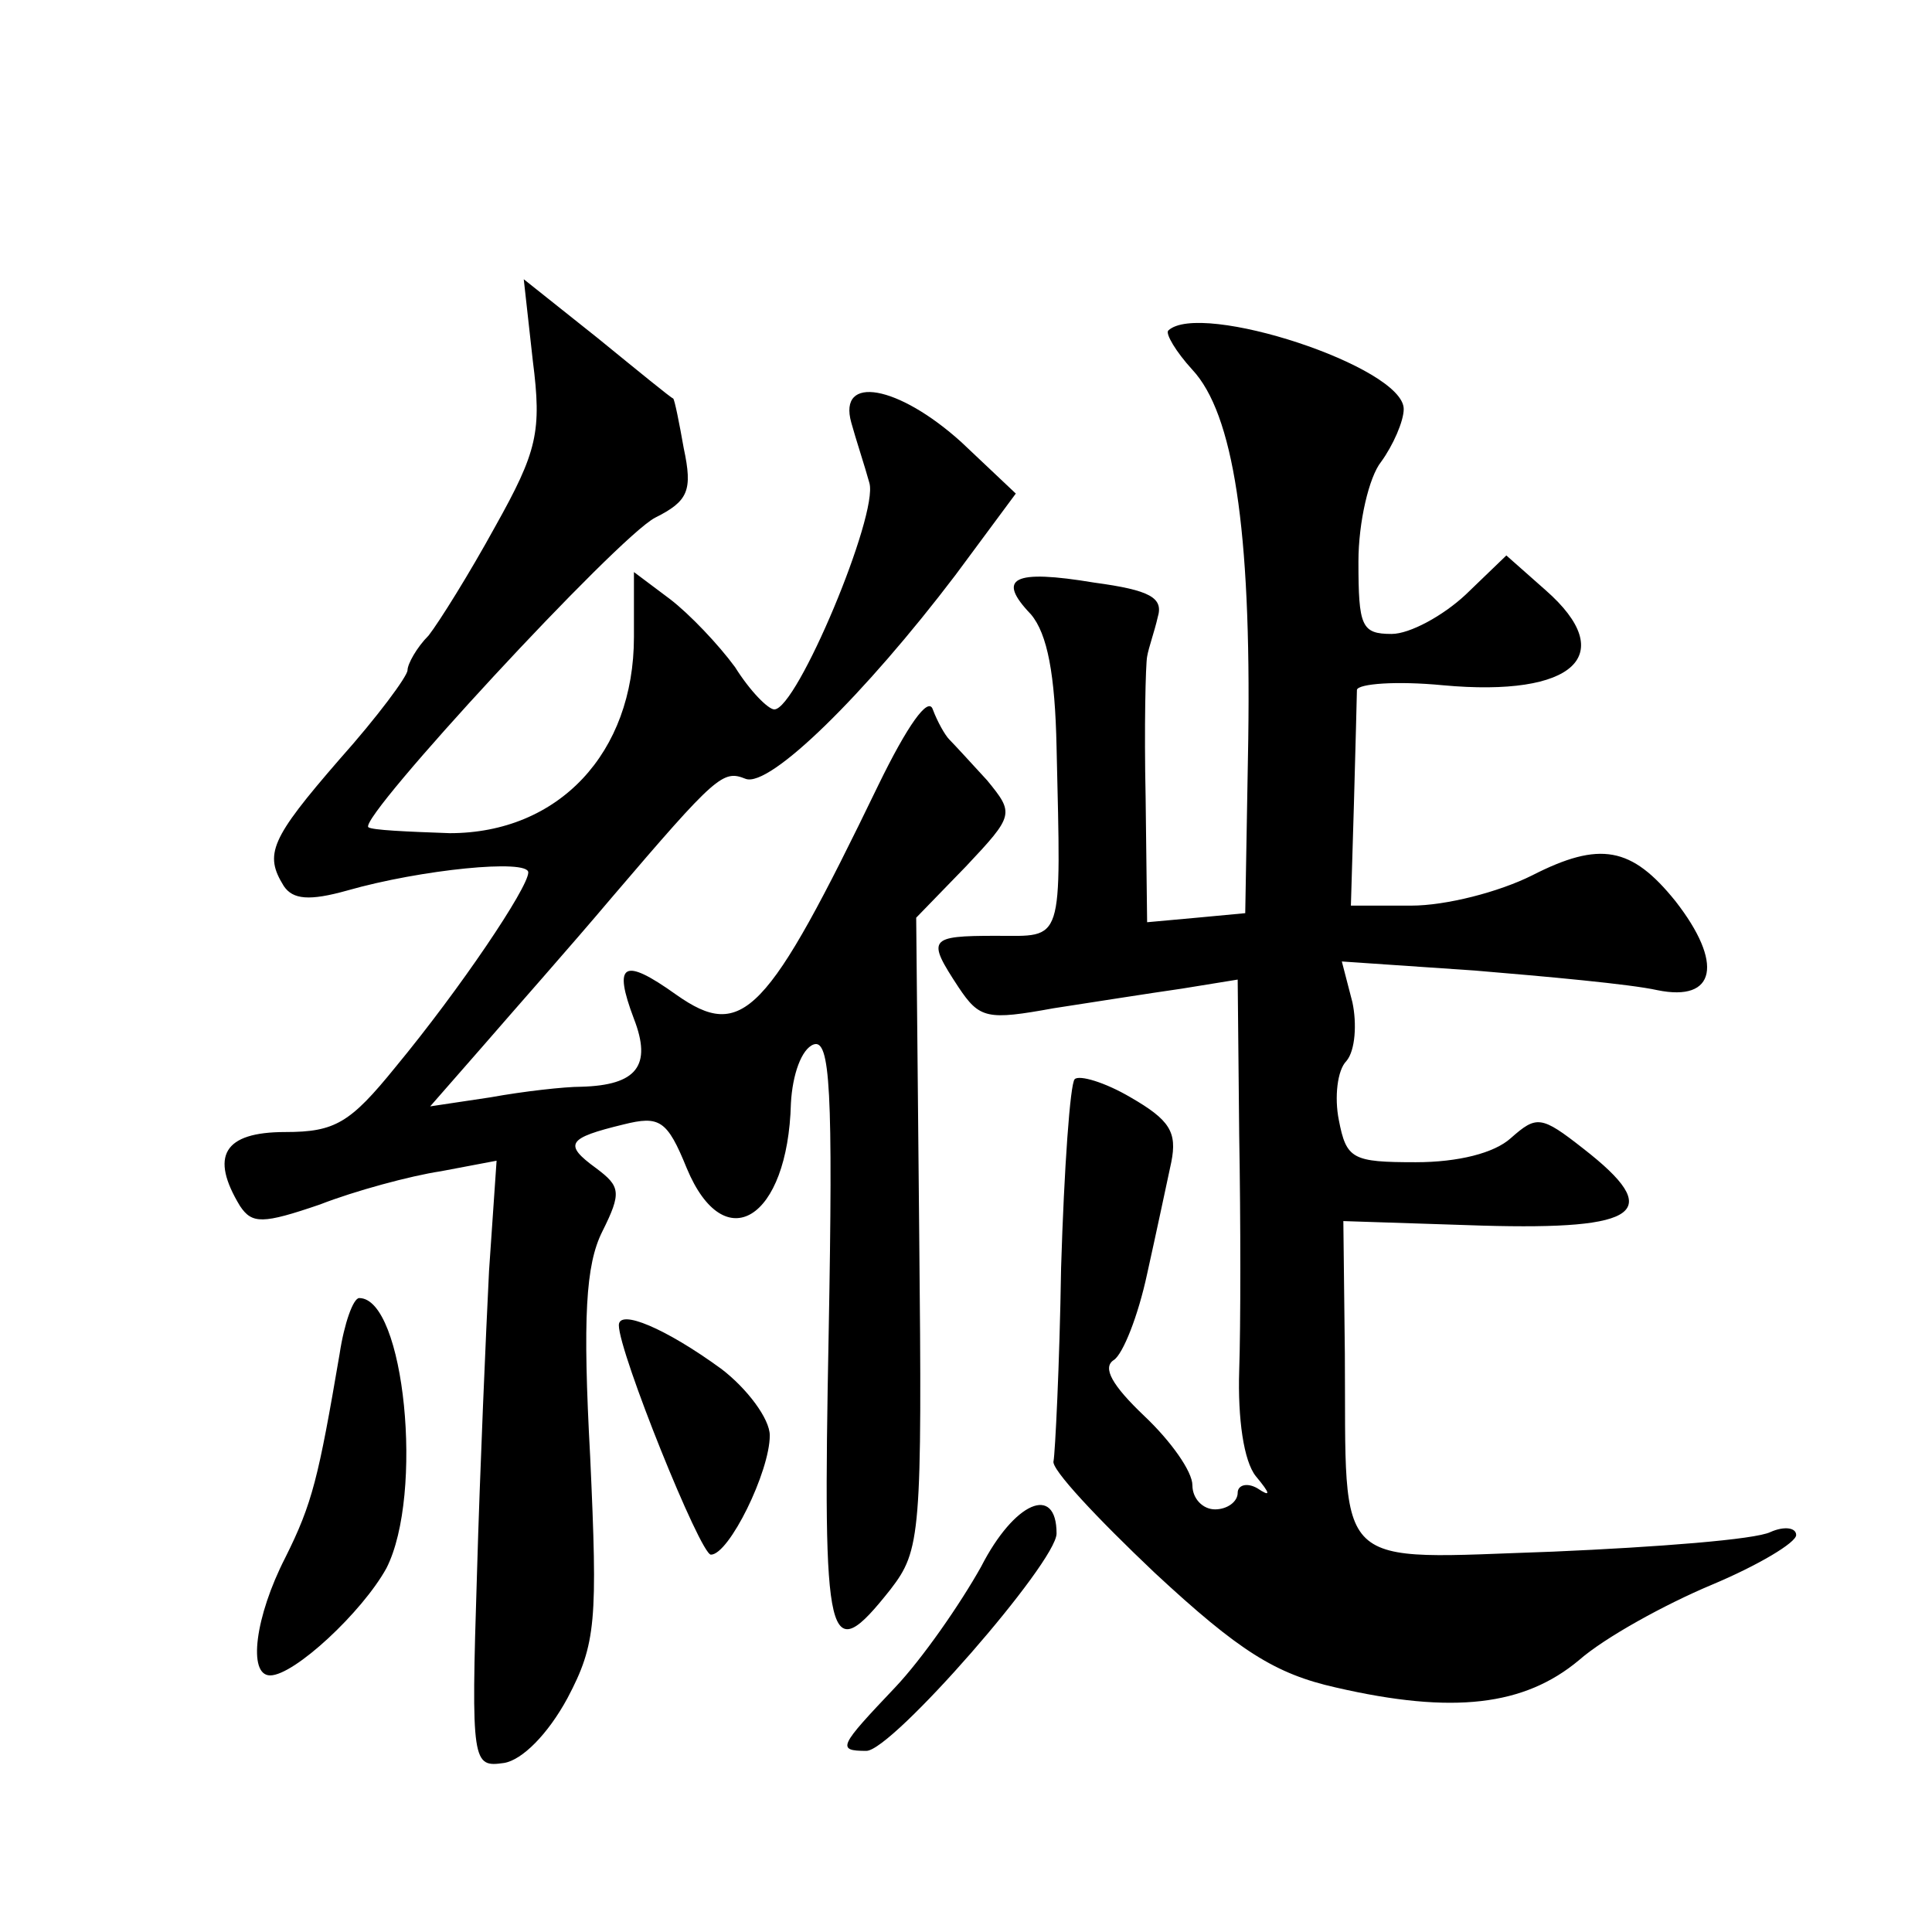
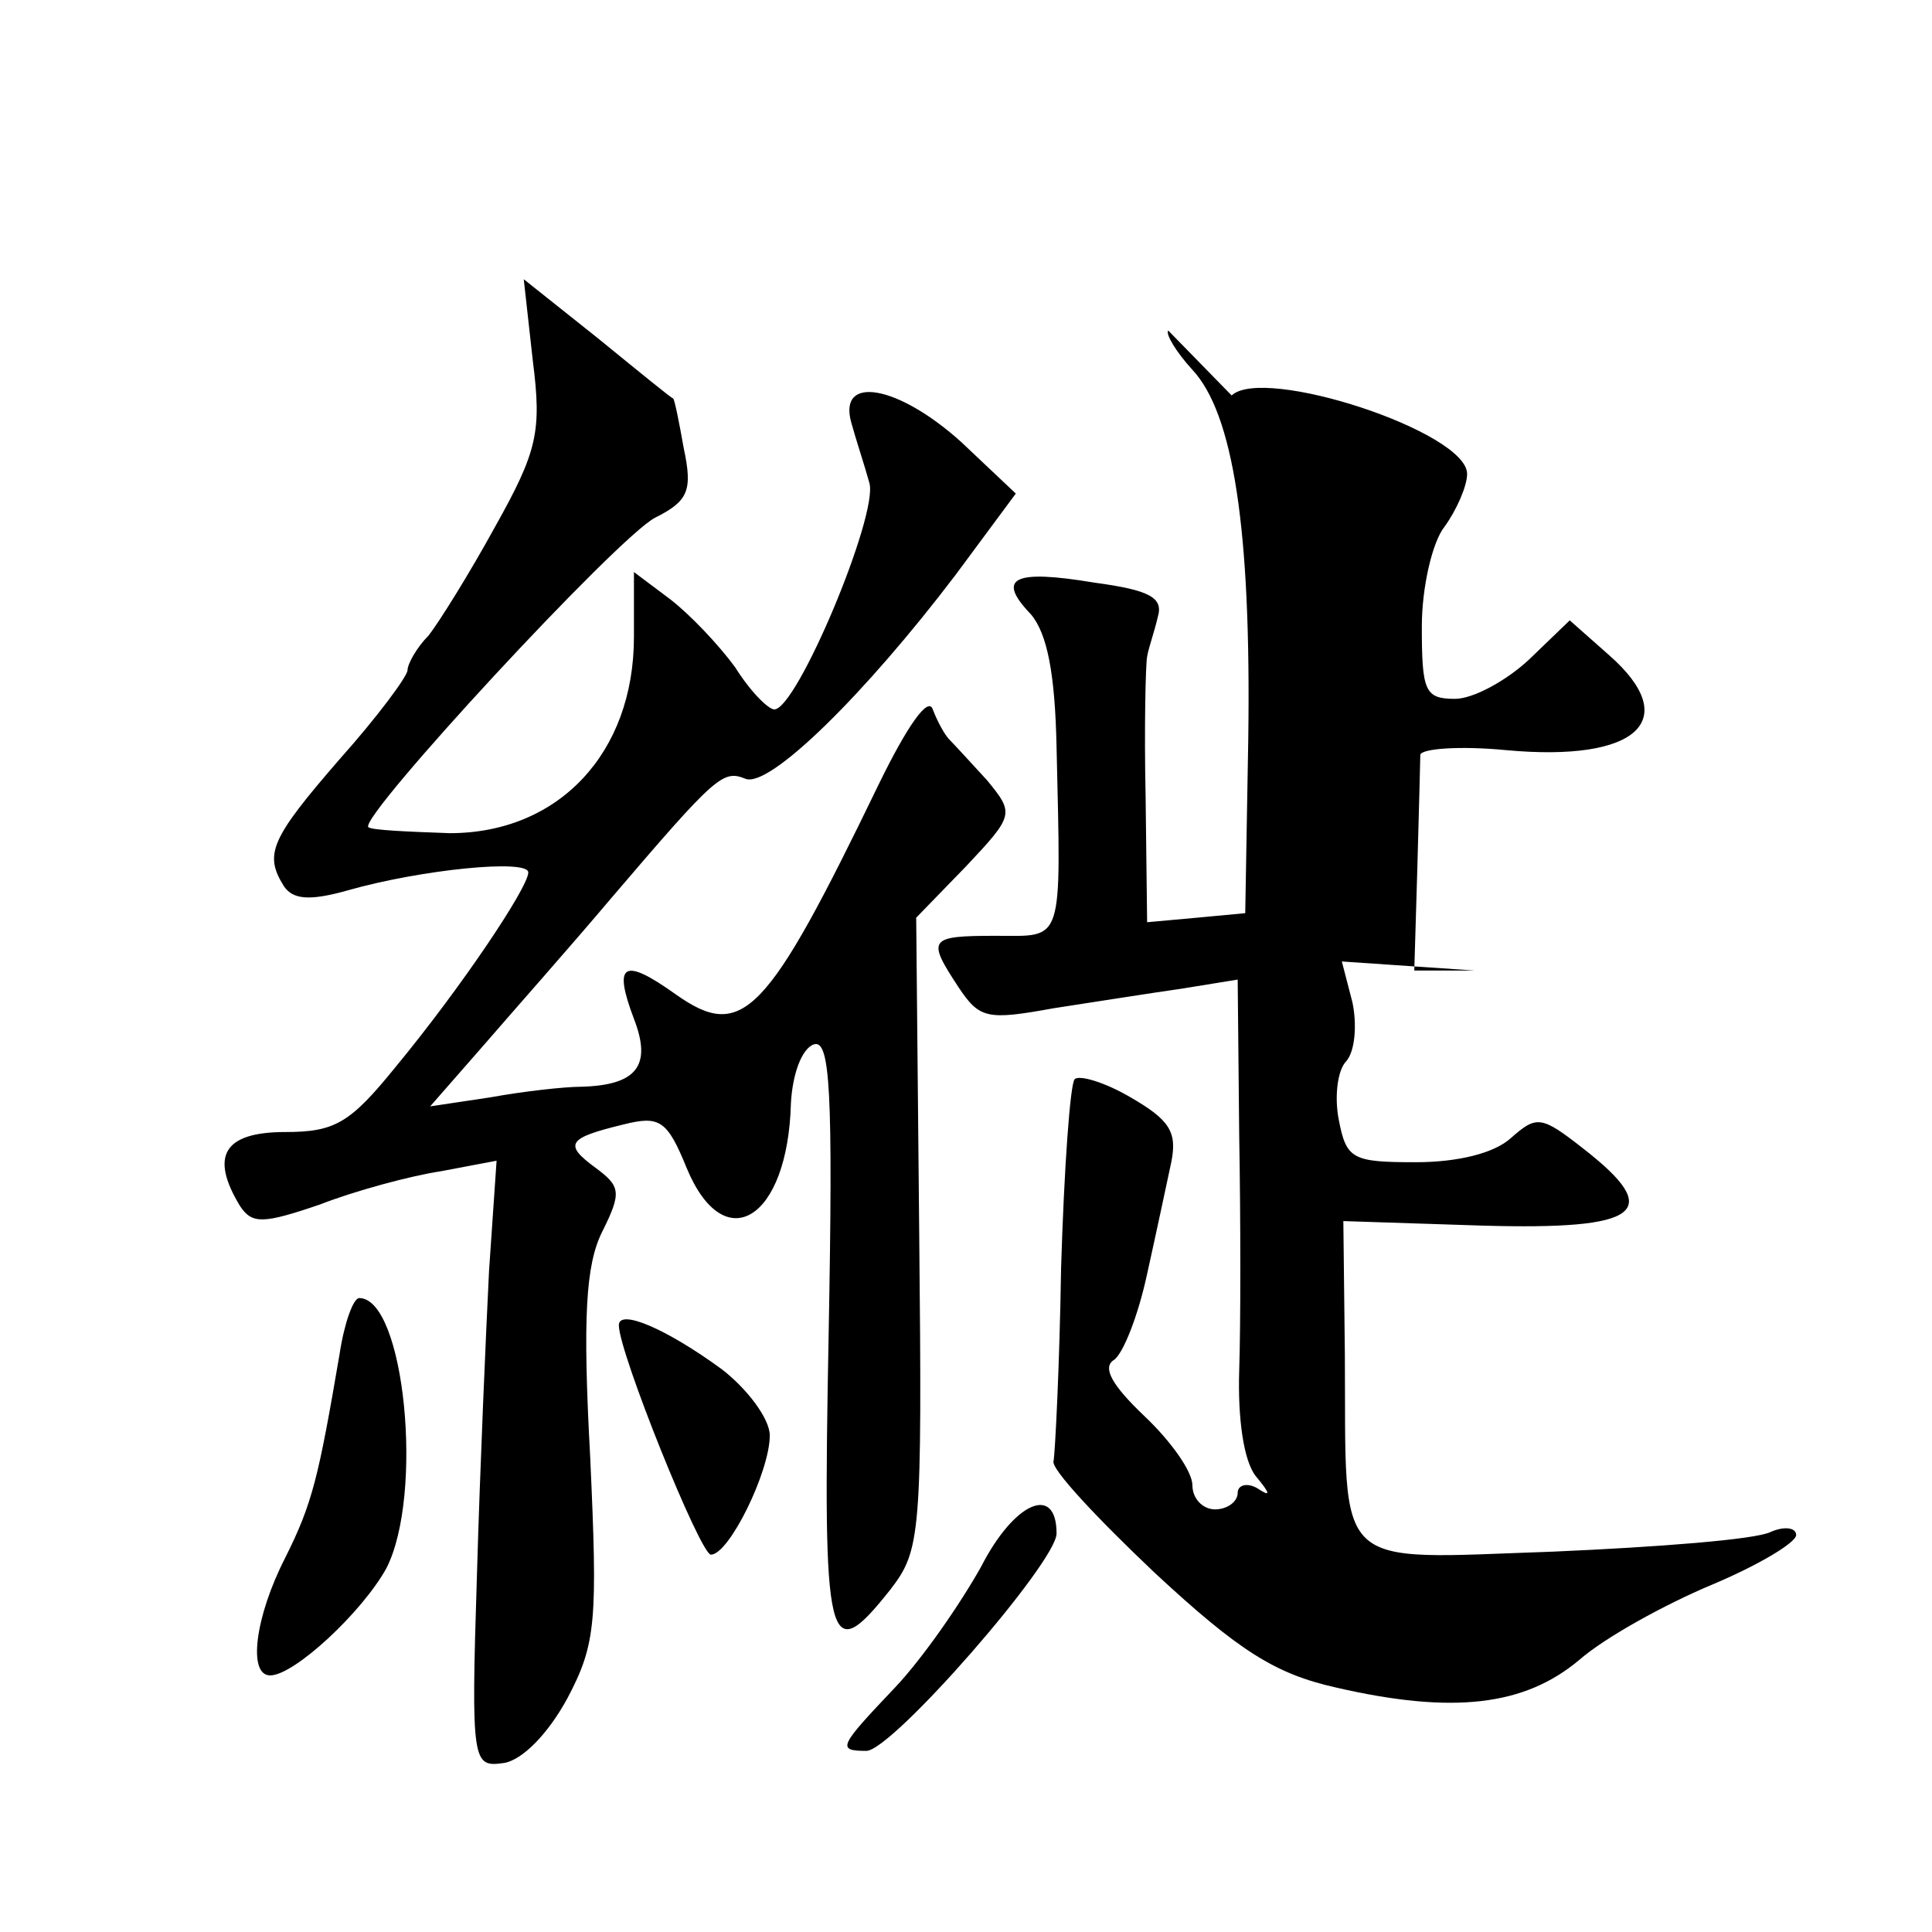
<svg xmlns="http://www.w3.org/2000/svg" version="1.0" width="128pt" height="128pt" viewBox="0 0 128 128" preserveAspectRatio="xMidYMid meet">
  <g transform="translate(0,128) scale(0.1,-0.1)" fill="#0" stroke="none">
-     <path d="M353 1041 c6 -47 3 -60 -25 -110 -17 -31 -37 -63 -44 -72 -8 -8 -14 -19 -14 -23 0 -4 -20 -31 -45 -59 -46 -53 -50 -63 -37 -84 6 -9 17 -10 42 -3 49 14 120 21 120 12 0 -10 -45 -77 -88 -129 -30 -37 -40 -43 -73 -43 -41 0 -50 -16 -30 -49 8 -12 15 -12 53 1 23 9 60 19 80 22 l37 7 -5 -73 c-2 -40 -6 -131 -8 -201 -4 -126 -3 -128 18 -125 12 2 29 19 42 43 19 36 20 51 15 160 -5 92 -3 127 8 149 13 26 12 30 -4 42 -22 16 -19 20 18 29 24 6 29 3 42 -29 25 -60 67 -34 69 43 1 19 7 36 15 39 11 4 13 -30 10 -192 -4 -209 -1 -222 41 -169 20 26 21 36 19 236 l-2 209 33 34 c32 34 32 35 14 57 -11 12 -22 24 -25 27 -3 3 -8 12 -11 20 -3 9 -17 -11 -36 -50 -74 -153 -90 -170 -134 -139 -35 25 -42 21 -28 -16 12 -31 2 -44 -35 -45 -11 0 -38 -3 -60 -7 l-40 -6 35 40 c19 22 58 66 85 98 70 82 74 85 89 79 16 -6 79 56 139 135 l40 54 -36 34 c-42 38 -82 45 -73 13 3 -11 9 -29 12 -40 6 -21 -48 -150 -63 -150 -4 0 -16 12 -26 28 -11 15 -30 35 -43 45 l-24 18 0 -43 c0 -77 -50 -130 -122 -130 -28 1 -52 2 -54 4 -6 7 165 192 190 205 22 11 25 18 19 46 -3 17 -6 32 -7 33 -1 0 -23 18 -50 40 l-49 39 6 -54z M774 1061 c-2 -2 5 -14 16 -26 27 -29 39 -105 37 -245 l-2 -115 -32 -3 -33 -3 -1 83 c-1 46 0 88 1 93 1 6 5 17 7 26 4 13 -5 18 -42 23 -54 9 -65 3 -42 -21 11 -13 16 -40 17 -88 3 -132 5 -125 -40 -125 -45 0 -46 -2 -25 -34 14 -21 19 -22 63 -14 26 4 64 10 85 13 l37 6 1 -103 c1 -57 1 -127 0 -156 -1 -32 3 -60 11 -70 10 -12 10 -14 1 -8 -7 4 -13 2 -13 -3 0 -6 -7 -11 -15 -11 -8 0 -15 7 -15 16 0 9 -14 29 -32 46 -21 20 -28 32 -20 37 6 4 16 29 22 57 6 27 13 60 16 74 4 20 -1 28 -27 43 -17 10 -34 15 -37 12 -3 -3 -7 -59 -9 -125 -1 -65 -4 -123 -5 -128 -2 -5 29 -38 67 -74 56 -52 80 -67 120 -76 78 -18 125 -12 161 18 17 15 57 37 88 50 31 13 56 28 56 33 0 5 -8 6 -17 2 -10 -5 -75 -10 -144 -13 -148 -5 -137 -15 -138 131 l-1 88 92 -3 c105 -3 121 9 67 51 -28 22 -31 22 -48 7 -11 -10 -35 -16 -63 -16 -42 0 -46 2 -51 28 -3 15 -1 33 5 39 6 7 7 25 4 39 l-7 27 88 -6 c48 -4 103 -9 121 -13 39 -8 44 18 12 59 -29 36 -50 40 -95 17 -22 -11 -57 -20 -80 -20 l-40 0 2 67 c1 38 2 72 2 76 1 4 26 6 57 3 87 -8 117 20 68 63 l-26 23 -27 -26 c-15 -14 -37 -26 -49 -26 -20 0 -22 5 -22 48 0 26 7 56 15 66 8 11 15 27 15 35 0 28 -135 72 -156 52z M225 383 c-14 -82 -18 -99 -36 -135 -20 -39 -25 -78 -10 -78 16 0 61 42 77 71 25 49 12 179 -18 179 -4 0 -10 -17 -13 -37z M410 402 c0 -18 54 -152 61 -152 12 0 39 55 39 79 0 11 -15 31 -32 44 -37 27 -68 40 -68 29z M650 242 c-14 -25 -39 -61 -57 -80 -37 -39 -39 -42 -19 -42 17 0 126 125 126 144 0 33 -28 21 -50 -22z" />
+     <path d="M353 1041 c6 -47 3 -60 -25 -110 -17 -31 -37 -63 -44 -72 -8 -8 -14 -19 -14 -23 0 -4 -20 -31 -45 -59 -46 -53 -50 -63 -37 -84 6 -9 17 -10 42 -3 49 14 120 21 120 12 0 -10 -45 -77 -88 -129 -30 -37 -40 -43 -73 -43 -41 0 -50 -16 -30 -49 8 -12 15 -12 53 1 23 9 60 19 80 22 l37 7 -5 -73 c-2 -40 -6 -131 -8 -201 -4 -126 -3 -128 18 -125 12 2 29 19 42 43 19 36 20 51 15 160 -5 92 -3 127 8 149 13 26 12 30 -4 42 -22 16 -19 20 18 29 24 6 29 3 42 -29 25 -60 67 -34 69 43 1 19 7 36 15 39 11 4 13 -30 10 -192 -4 -209 -1 -222 41 -169 20 26 21 36 19 236 l-2 209 33 34 c32 34 32 35 14 57 -11 12 -22 24 -25 27 -3 3 -8 12 -11 20 -3 9 -17 -11 -36 -50 -74 -153 -90 -170 -134 -139 -35 25 -42 21 -28 -16 12 -31 2 -44 -35 -45 -11 0 -38 -3 -60 -7 l-40 -6 35 40 c19 22 58 66 85 98 70 82 74 85 89 79 16 -6 79 56 139 135 l40 54 -36 34 c-42 38 -82 45 -73 13 3 -11 9 -29 12 -40 6 -21 -48 -150 -63 -150 -4 0 -16 12 -26 28 -11 15 -30 35 -43 45 l-24 18 0 -43 c0 -77 -50 -130 -122 -130 -28 1 -52 2 -54 4 -6 7 165 192 190 205 22 11 25 18 19 46 -3 17 -6 32 -7 33 -1 0 -23 18 -50 40 l-49 39 6 -54z M774 1061 c-2 -2 5 -14 16 -26 27 -29 39 -105 37 -245 l-2 -115 -32 -3 -33 -3 -1 83 c-1 46 0 88 1 93 1 6 5 17 7 26 4 13 -5 18 -42 23 -54 9 -65 3 -42 -21 11 -13 16 -40 17 -88 3 -132 5 -125 -40 -125 -45 0 -46 -2 -25 -34 14 -21 19 -22 63 -14 26 4 64 10 85 13 l37 6 1 -103 c1 -57 1 -127 0 -156 -1 -32 3 -60 11 -70 10 -12 10 -14 1 -8 -7 4 -13 2 -13 -3 0 -6 -7 -11 -15 -11 -8 0 -15 7 -15 16 0 9 -14 29 -32 46 -21 20 -28 32 -20 37 6 4 16 29 22 57 6 27 13 60 16 74 4 20 -1 28 -27 43 -17 10 -34 15 -37 12 -3 -3 -7 -59 -9 -125 -1 -65 -4 -123 -5 -128 -2 -5 29 -38 67 -74 56 -52 80 -67 120 -76 78 -18 125 -12 161 18 17 15 57 37 88 50 31 13 56 28 56 33 0 5 -8 6 -17 2 -10 -5 -75 -10 -144 -13 -148 -5 -137 -15 -138 131 l-1 88 92 -3 c105 -3 121 9 67 51 -28 22 -31 22 -48 7 -11 -10 -35 -16 -63 -16 -42 0 -46 2 -51 28 -3 15 -1 33 5 39 6 7 7 25 4 39 l-7 27 88 -6 l-40 0 2 67 c1 38 2 72 2 76 1 4 26 6 57 3 87 -8 117 20 68 63 l-26 23 -27 -26 c-15 -14 -37 -26 -49 -26 -20 0 -22 5 -22 48 0 26 7 56 15 66 8 11 15 27 15 35 0 28 -135 72 -156 52z M225 383 c-14 -82 -18 -99 -36 -135 -20 -39 -25 -78 -10 -78 16 0 61 42 77 71 25 49 12 179 -18 179 -4 0 -10 -17 -13 -37z M410 402 c0 -18 54 -152 61 -152 12 0 39 55 39 79 0 11 -15 31 -32 44 -37 27 -68 40 -68 29z M650 242 c-14 -25 -39 -61 -57 -80 -37 -39 -39 -42 -19 -42 17 0 126 125 126 144 0 33 -28 21 -50 -22z" />
  </g>
</svg>